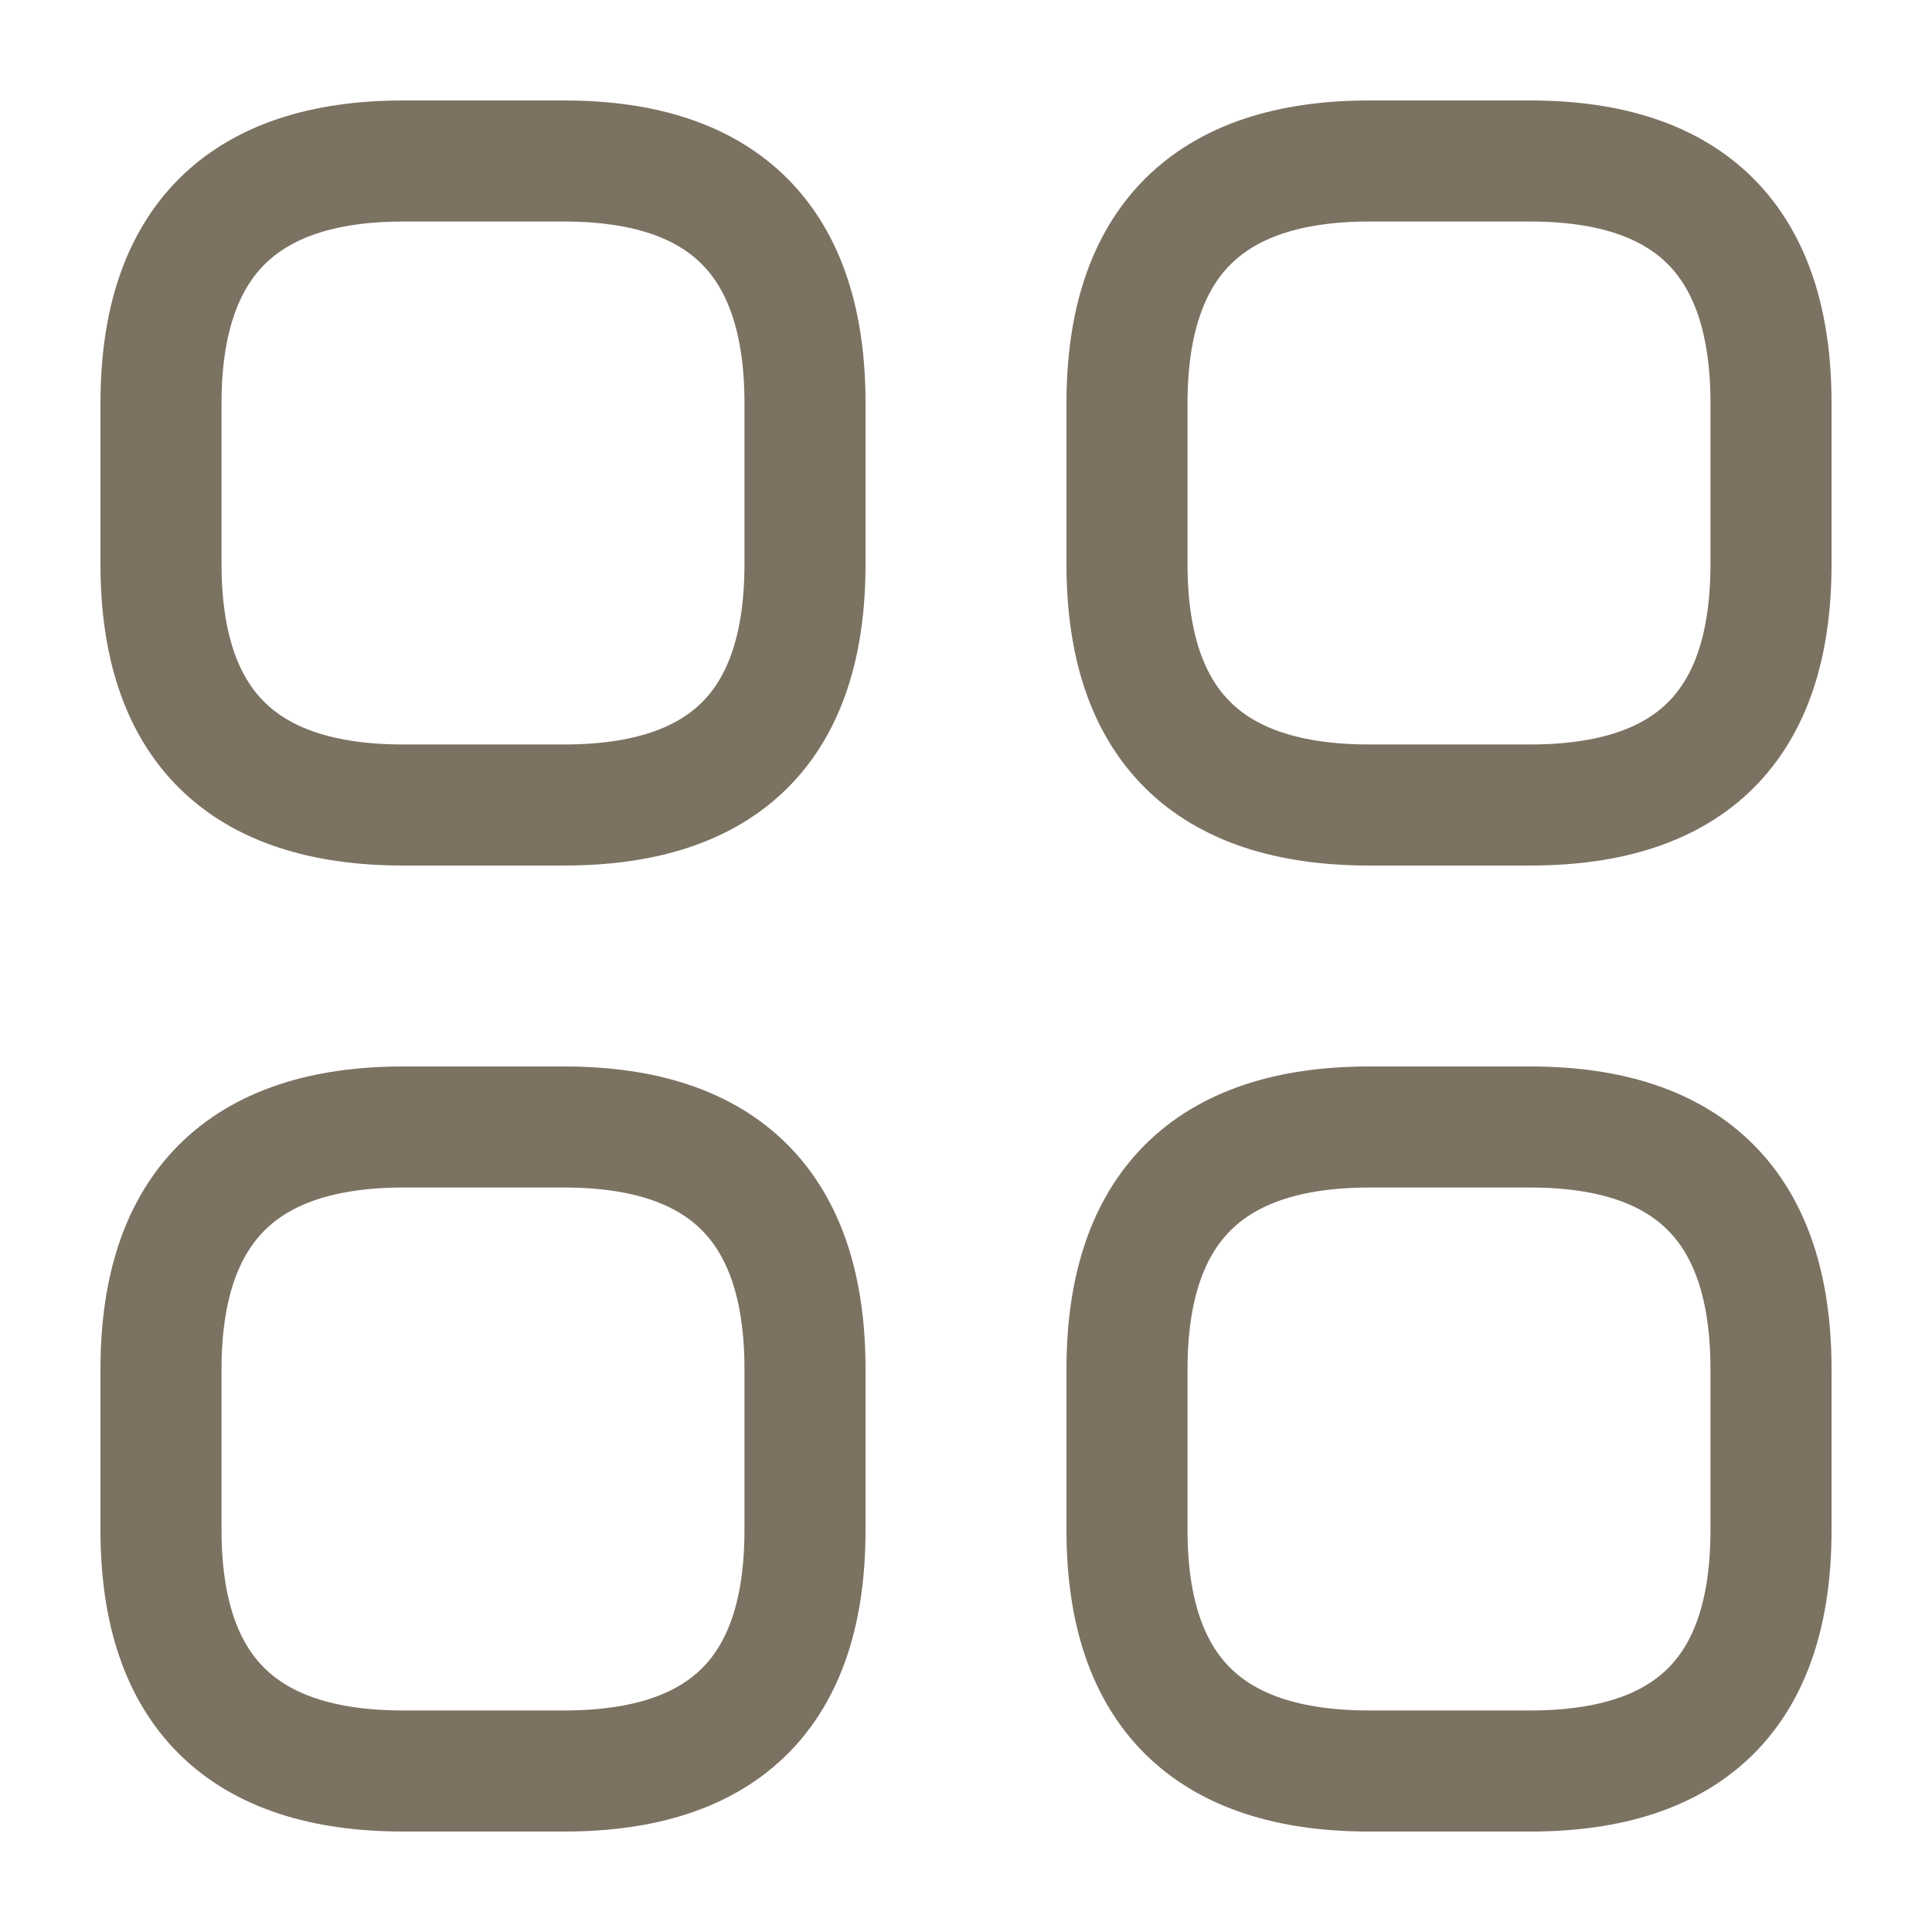
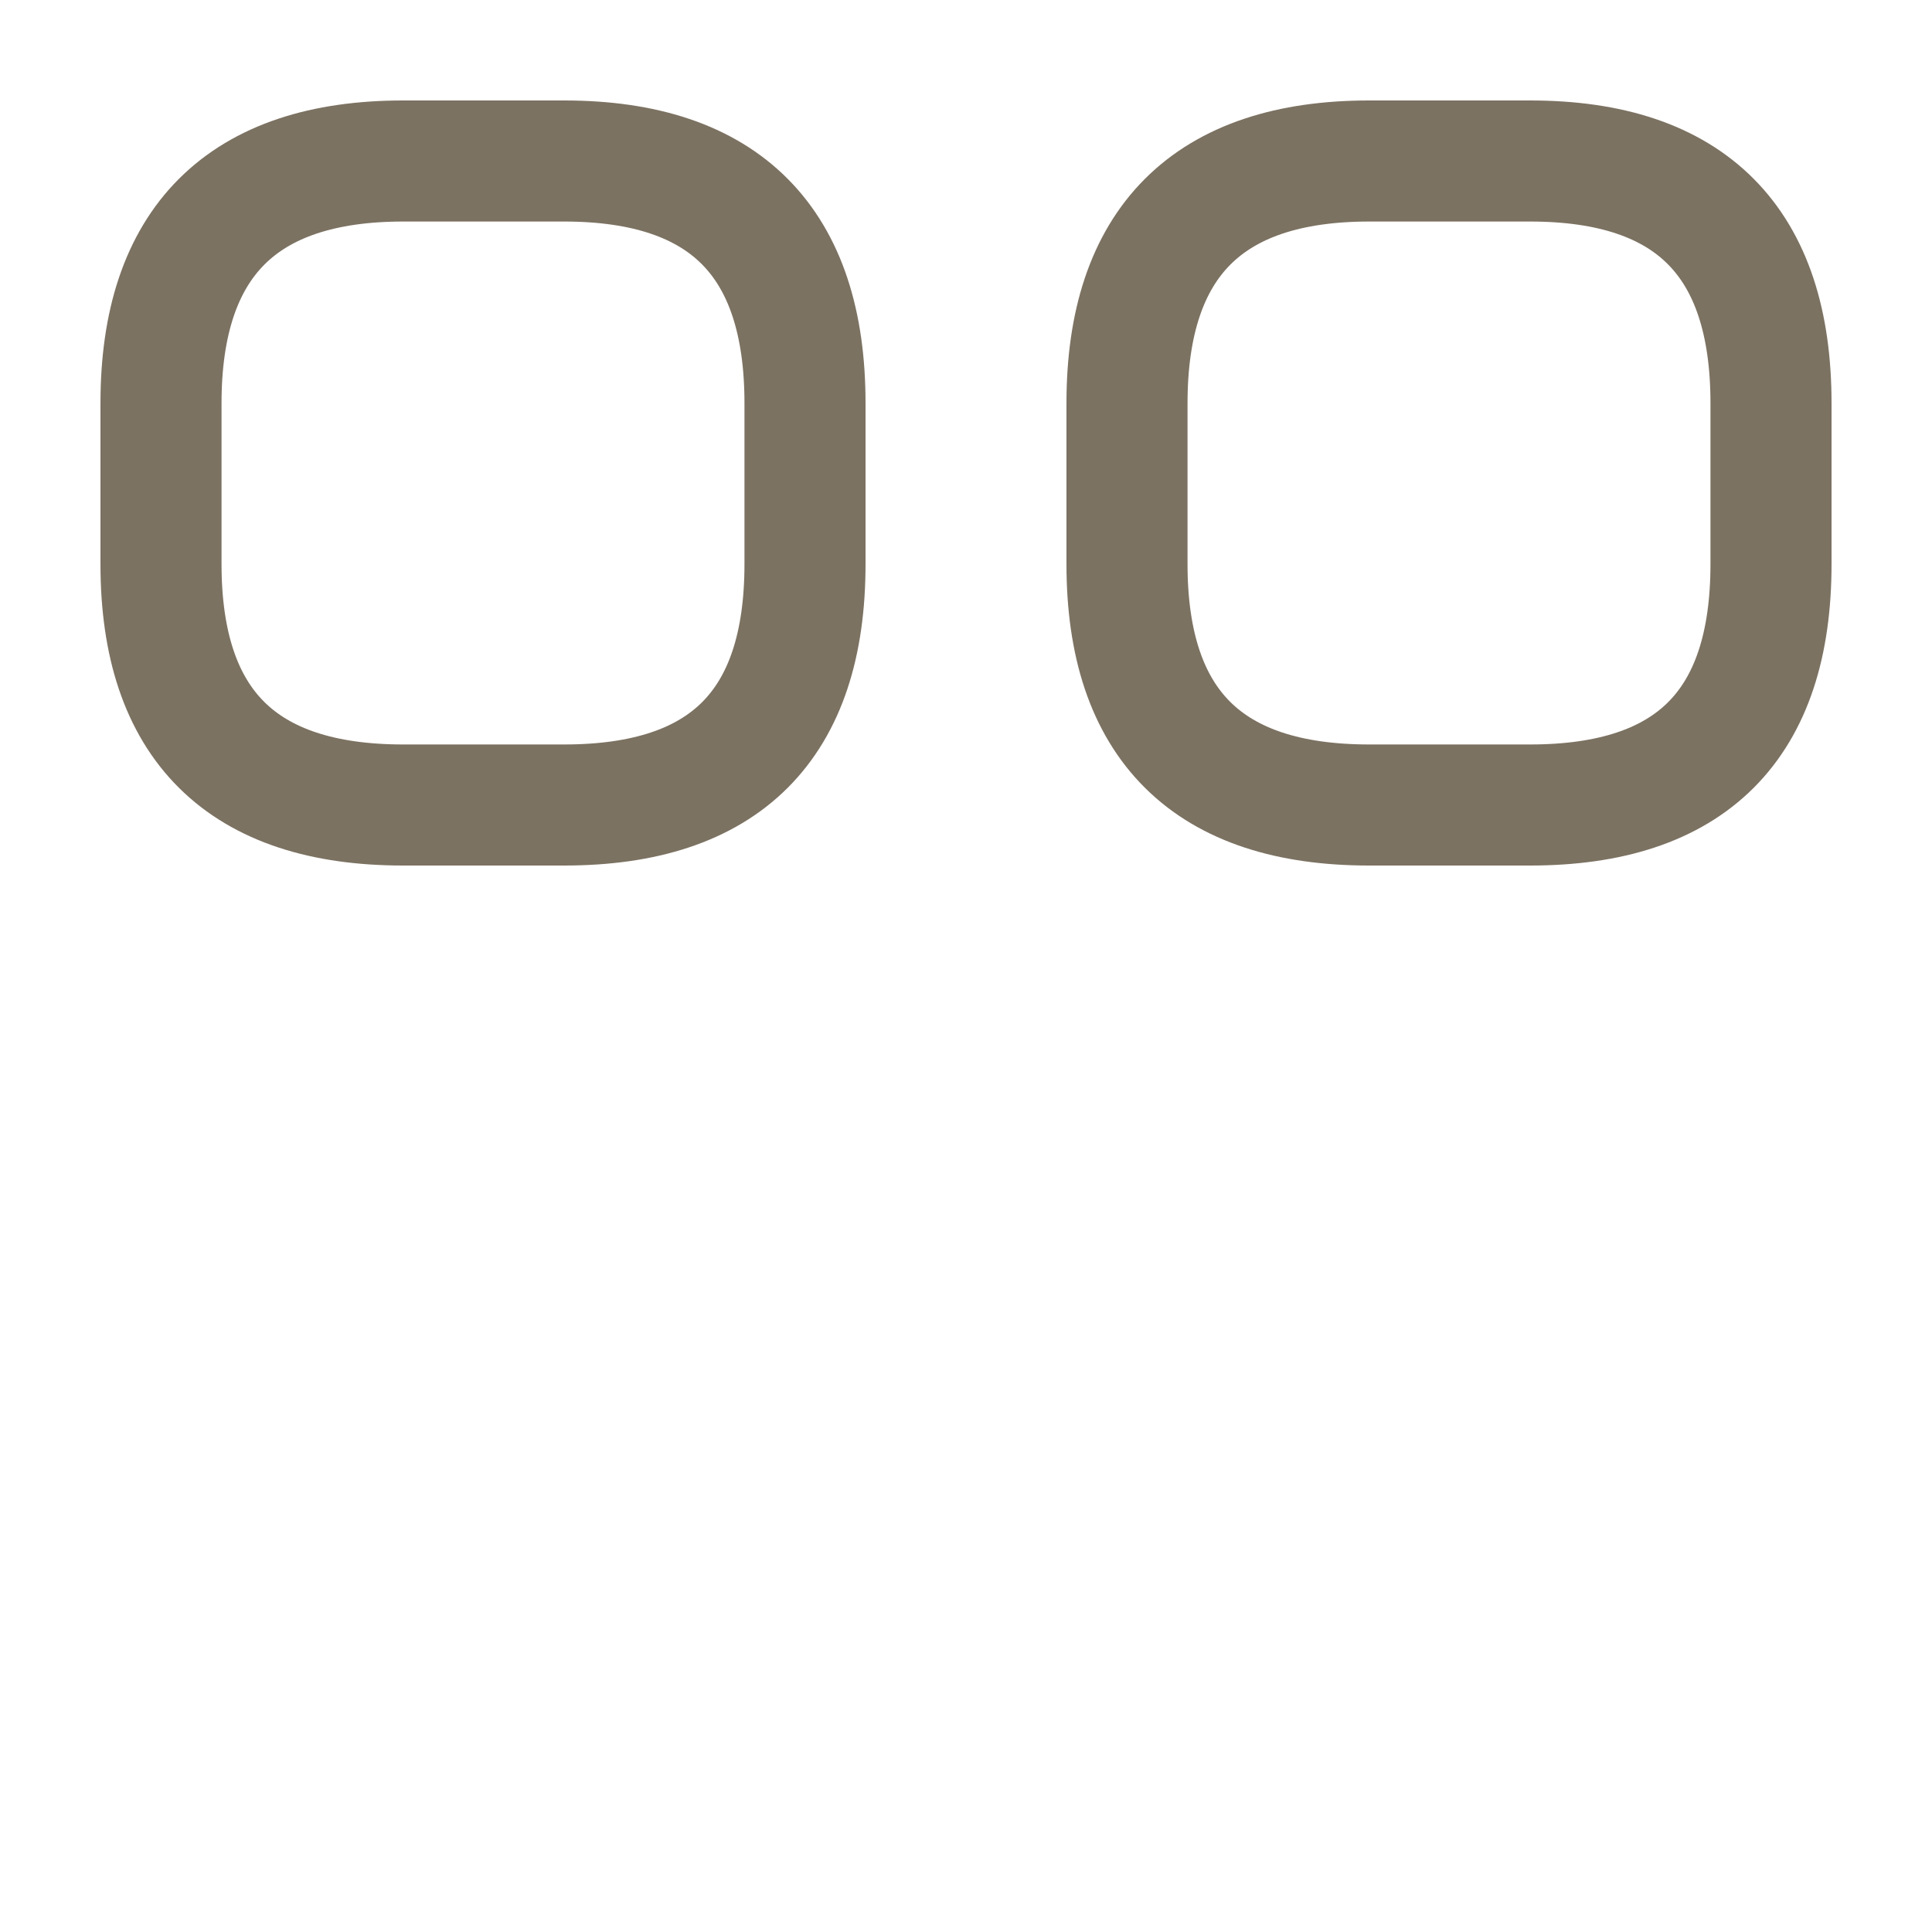
<svg xmlns="http://www.w3.org/2000/svg" width="50px" height="50px" viewBox="0 0 1.5 1.5" fill="none">
  <path d="M0.313 0.625H0.438C0.563 0.625 0.625 0.563 0.625 0.438V0.313C0.625 0.188 0.563 0.125 0.438 0.125H0.313C0.188 0.125 0.125 0.188 0.125 0.313V0.438C0.125 0.563 0.188 0.625 0.313 0.625Z" stroke="#7C7262" stroke-width="0.094" stroke-miterlimit="10" stroke-linecap="round" stroke-linejoin="round" />
  <path d="M1.063 0.625H1.188C1.313 0.625 1.375 0.563 1.375 0.438V0.313C1.375 0.188 1.313 0.125 1.188 0.125H1.063C0.938 0.125 0.875 0.188 0.875 0.313V0.438C0.875 0.563 0.938 0.625 1.063 0.625Z" stroke="#7C7262" stroke-width="0.094" stroke-miterlimit="10" stroke-linecap="round" stroke-linejoin="round" />
-   <path d="M1.063 1.375H1.188C1.313 1.375 1.375 1.313 1.375 1.188V1.063C1.375 0.938 1.313 0.875 1.188 0.875H1.063C0.938 0.875 0.875 0.938 0.875 1.063V1.188C0.875 1.313 0.938 1.375 1.063 1.375Z" stroke="#7C7262" stroke-width="0.094" stroke-miterlimit="10" stroke-linecap="round" stroke-linejoin="round" />
-   <path d="M0.313 1.375H0.438C0.563 1.375 0.625 1.313 0.625 1.188V1.063C0.625 0.938 0.563 0.875 0.438 0.875H0.313C0.188 0.875 0.125 0.938 0.125 1.063V1.188C0.125 1.313 0.188 1.375 0.313 1.375Z" stroke="#7C7262" stroke-width="0.094" stroke-miterlimit="10" stroke-linecap="round" stroke-linejoin="round" />
</svg>